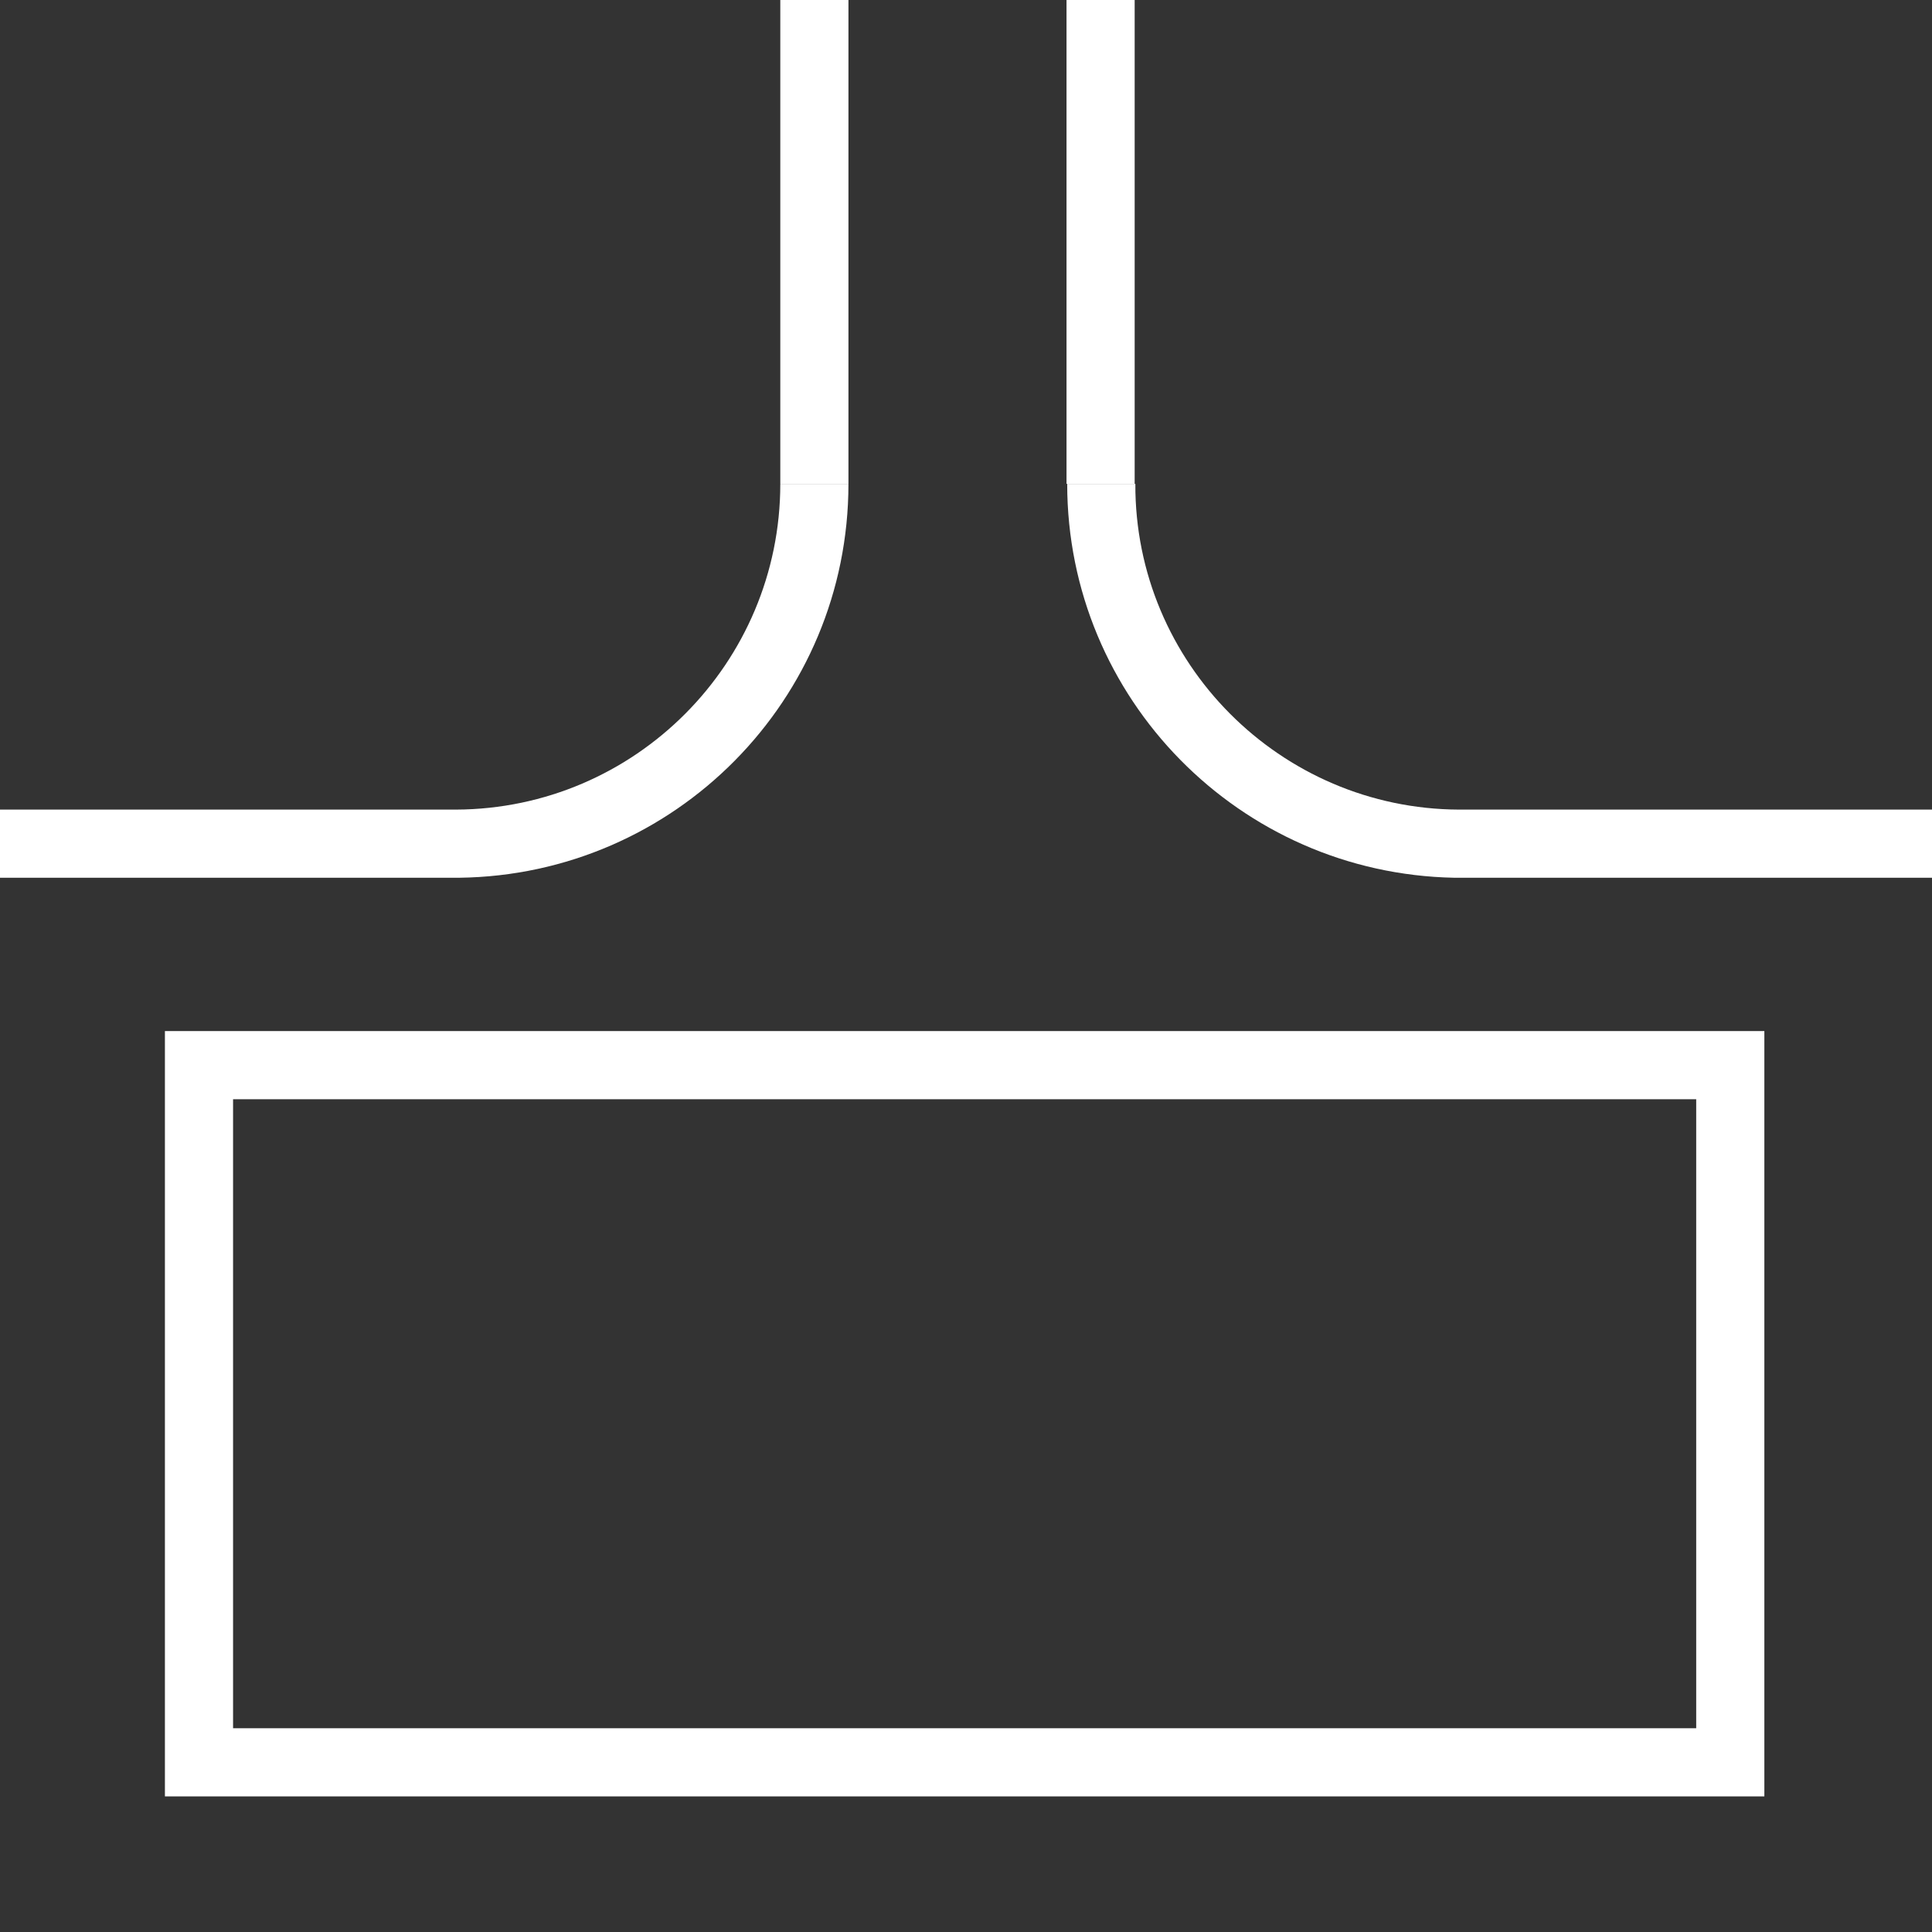
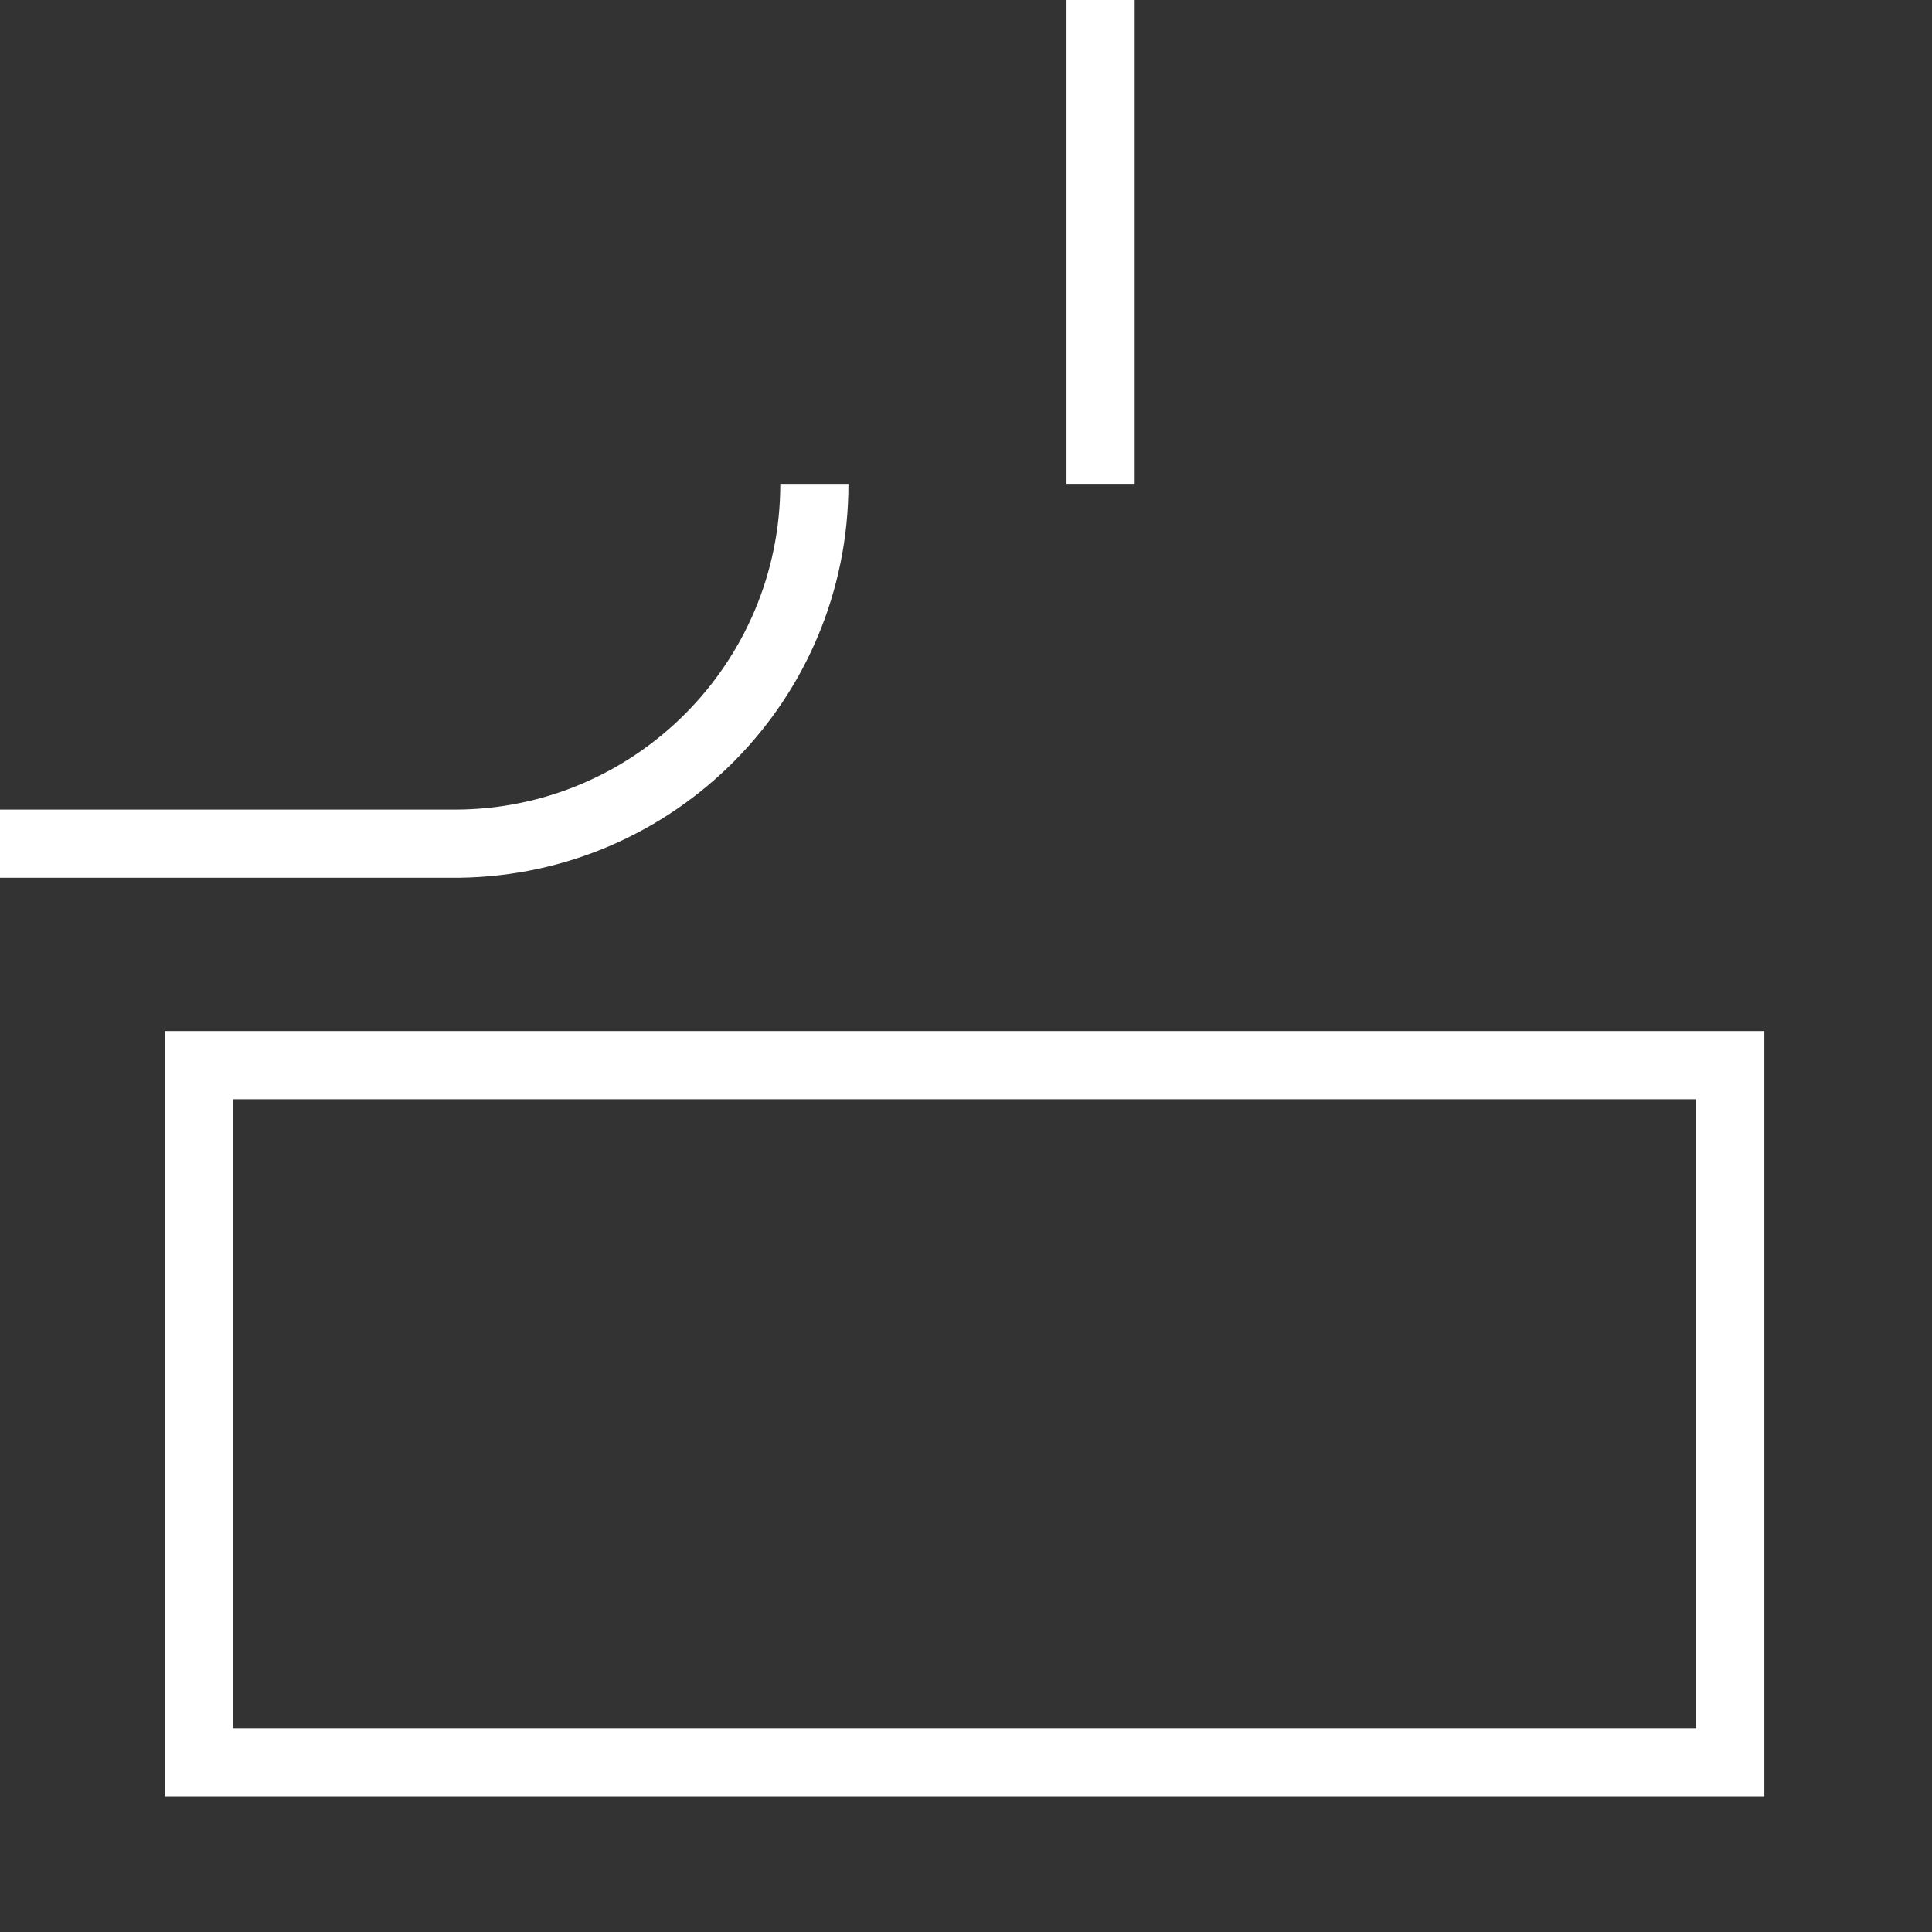
<svg xmlns="http://www.w3.org/2000/svg" version="1.1" id="Ebene_1" x="0px" y="0px" viewBox="0 0 28.35 28.35" style="enable-background:new 0 0 28.35 28.35;" xml:space="preserve">
  <rect x="0" y="0" width="28.35" height="28.35" fill="#333333" stroke="none" />
  <style type="text/css">
	.st0{fill:#FFFFFF;}
</style>
  <title>dirak_innenliegende_tuer_scharnier_sichtbar</title>
  <g>
-     <rect x="11.45" y="0" class="st0" width="1" height="7.1" />
    <path class="st0" d="M6.68,12.88c0.01,0,0.03,0,0.04,0h0.02v0c3.16-0.04,5.71-2.61,5.71-5.78l-1,0c0,2.63-2.13,4.77-4.76,4.78H0v1   L6.68,12.88L6.68,12.88z" />
    <rect x="15.65" y="0" class="st0" width="1" height="7.1" />
-     <path class="st0" d="M21.41,11.88c-2.62-0.01-4.76-2.15-4.75-4.78l-1,0c0,3.15,2.53,5.72,5.68,5.78v0h0.07c0.01,0,0.03,0,0.04,0v0   h6.91v-1H21.41z" />
    <path class="st0" d="M2.42,26.36h23.47V15.13H2.42V26.36z M3.42,16.13h21.47v9.23H3.42V16.13z" />
  </g>
</svg>